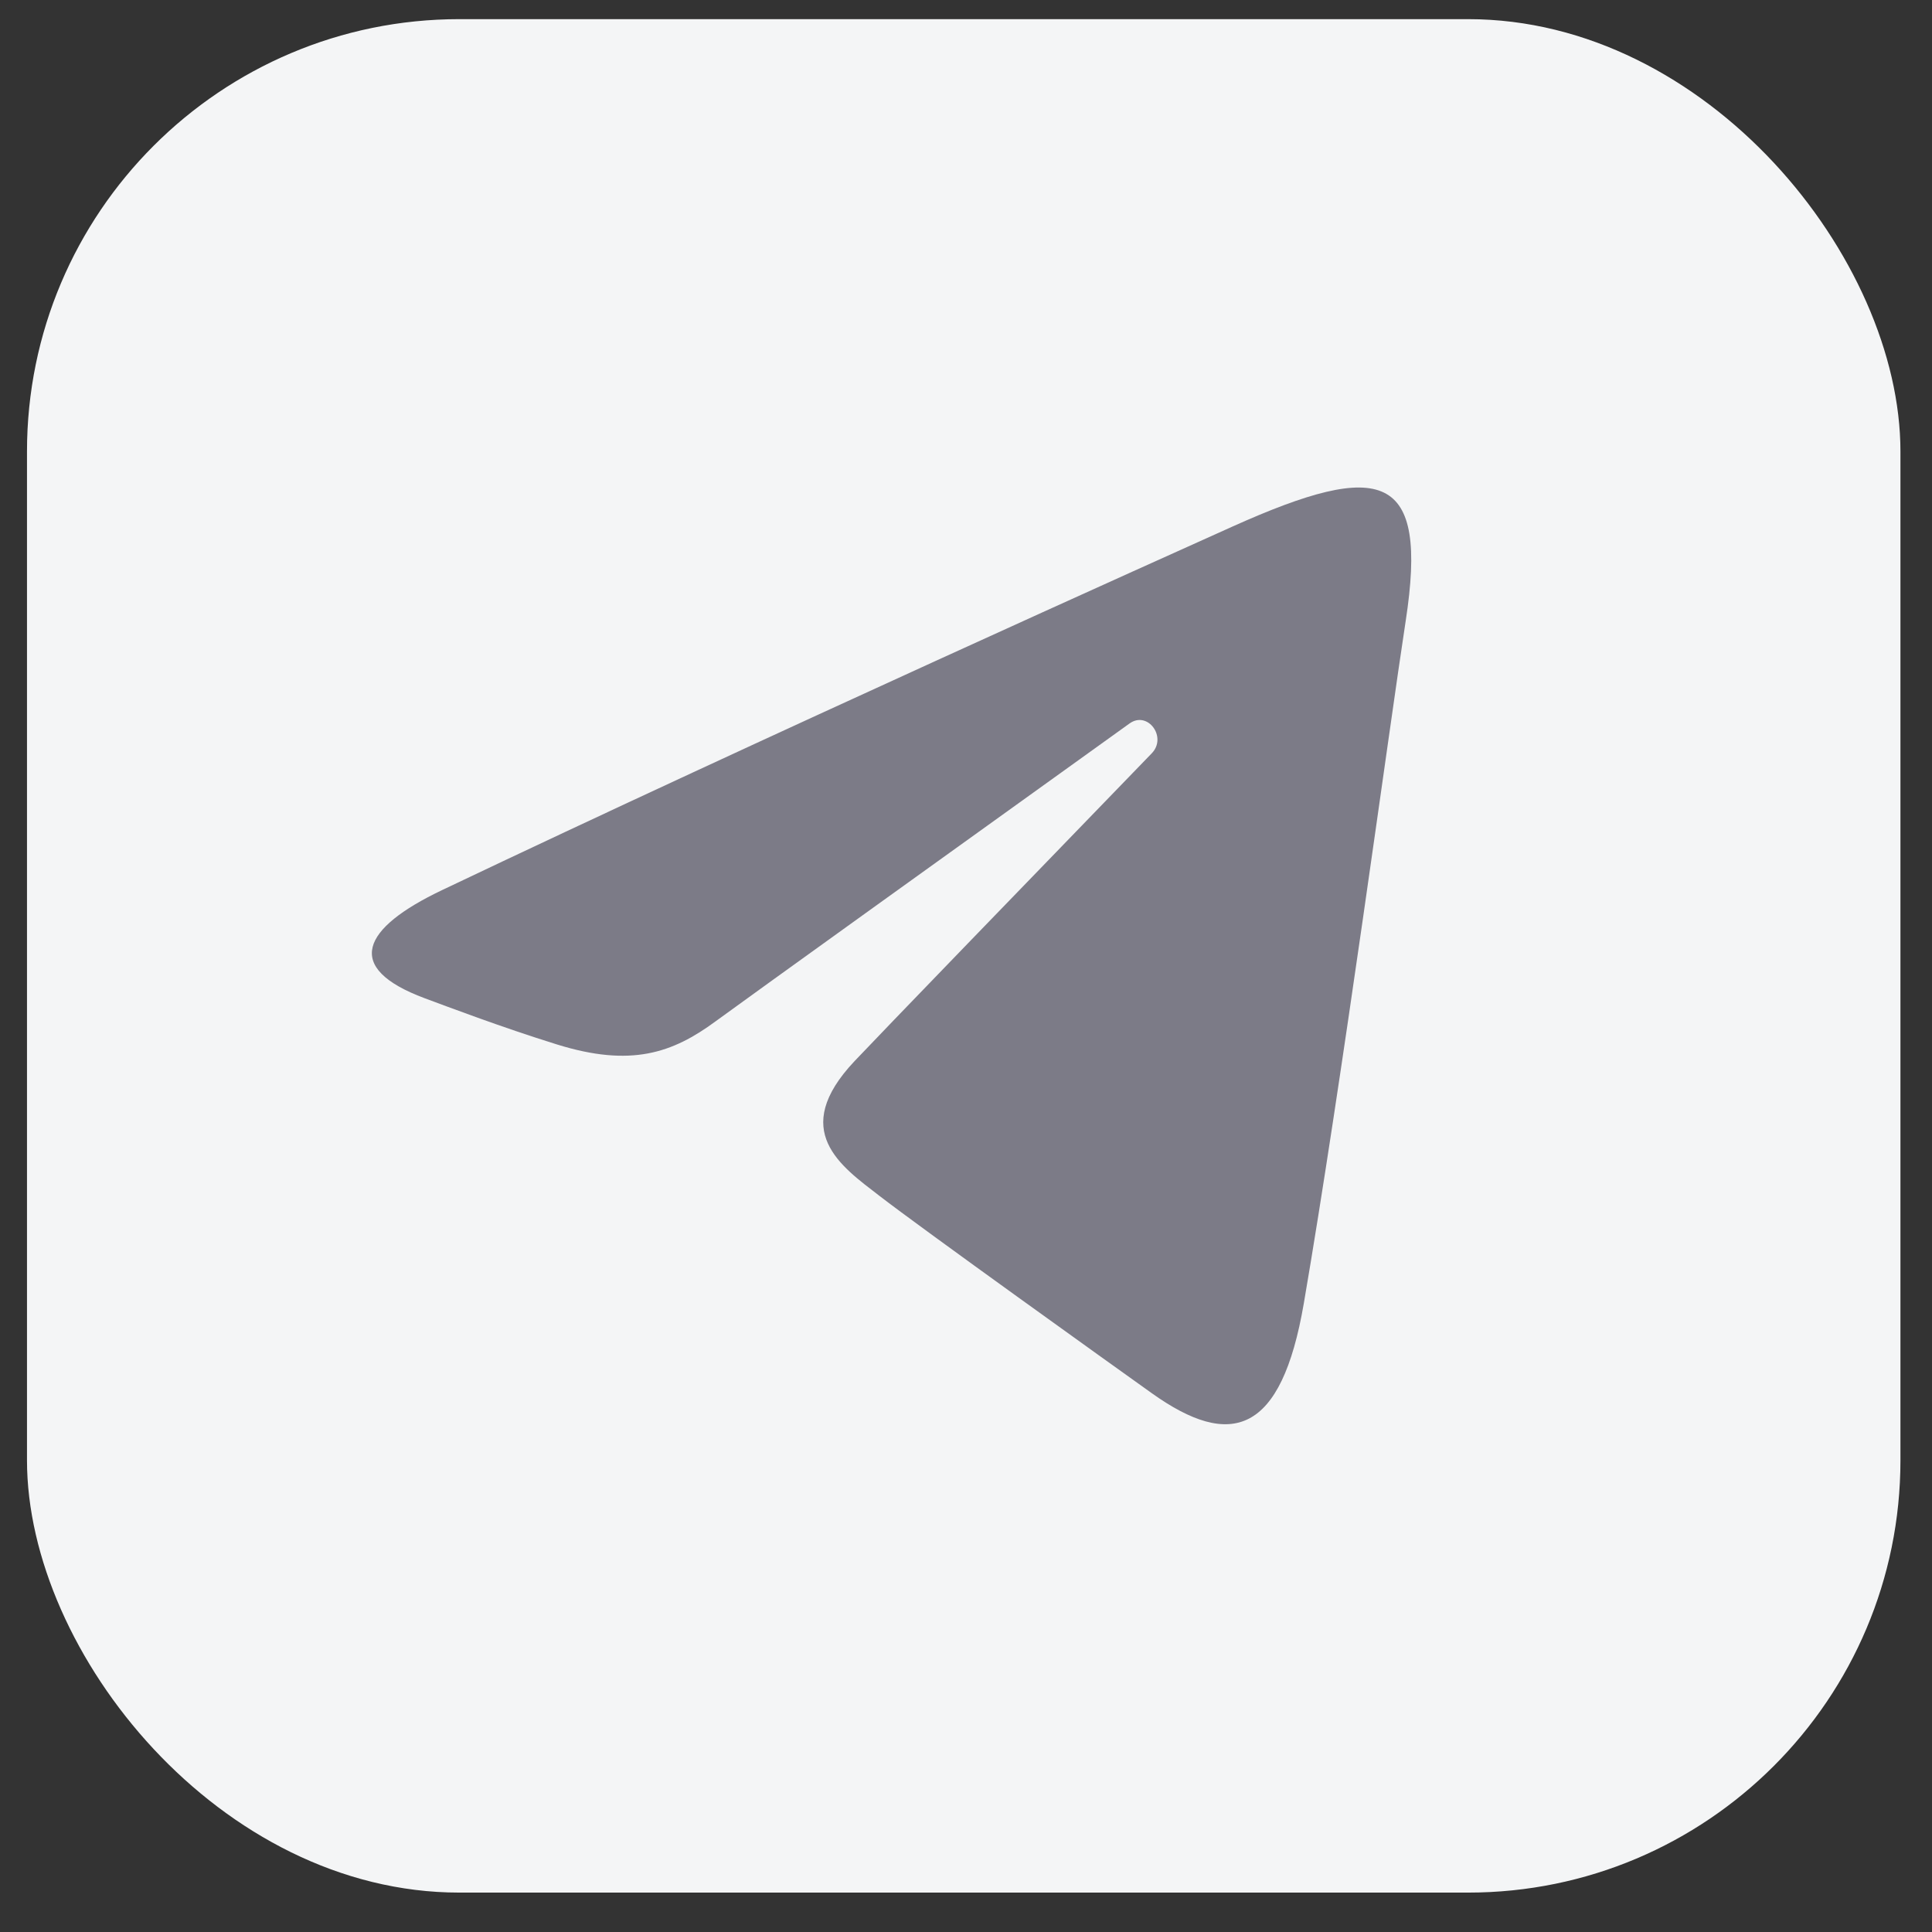
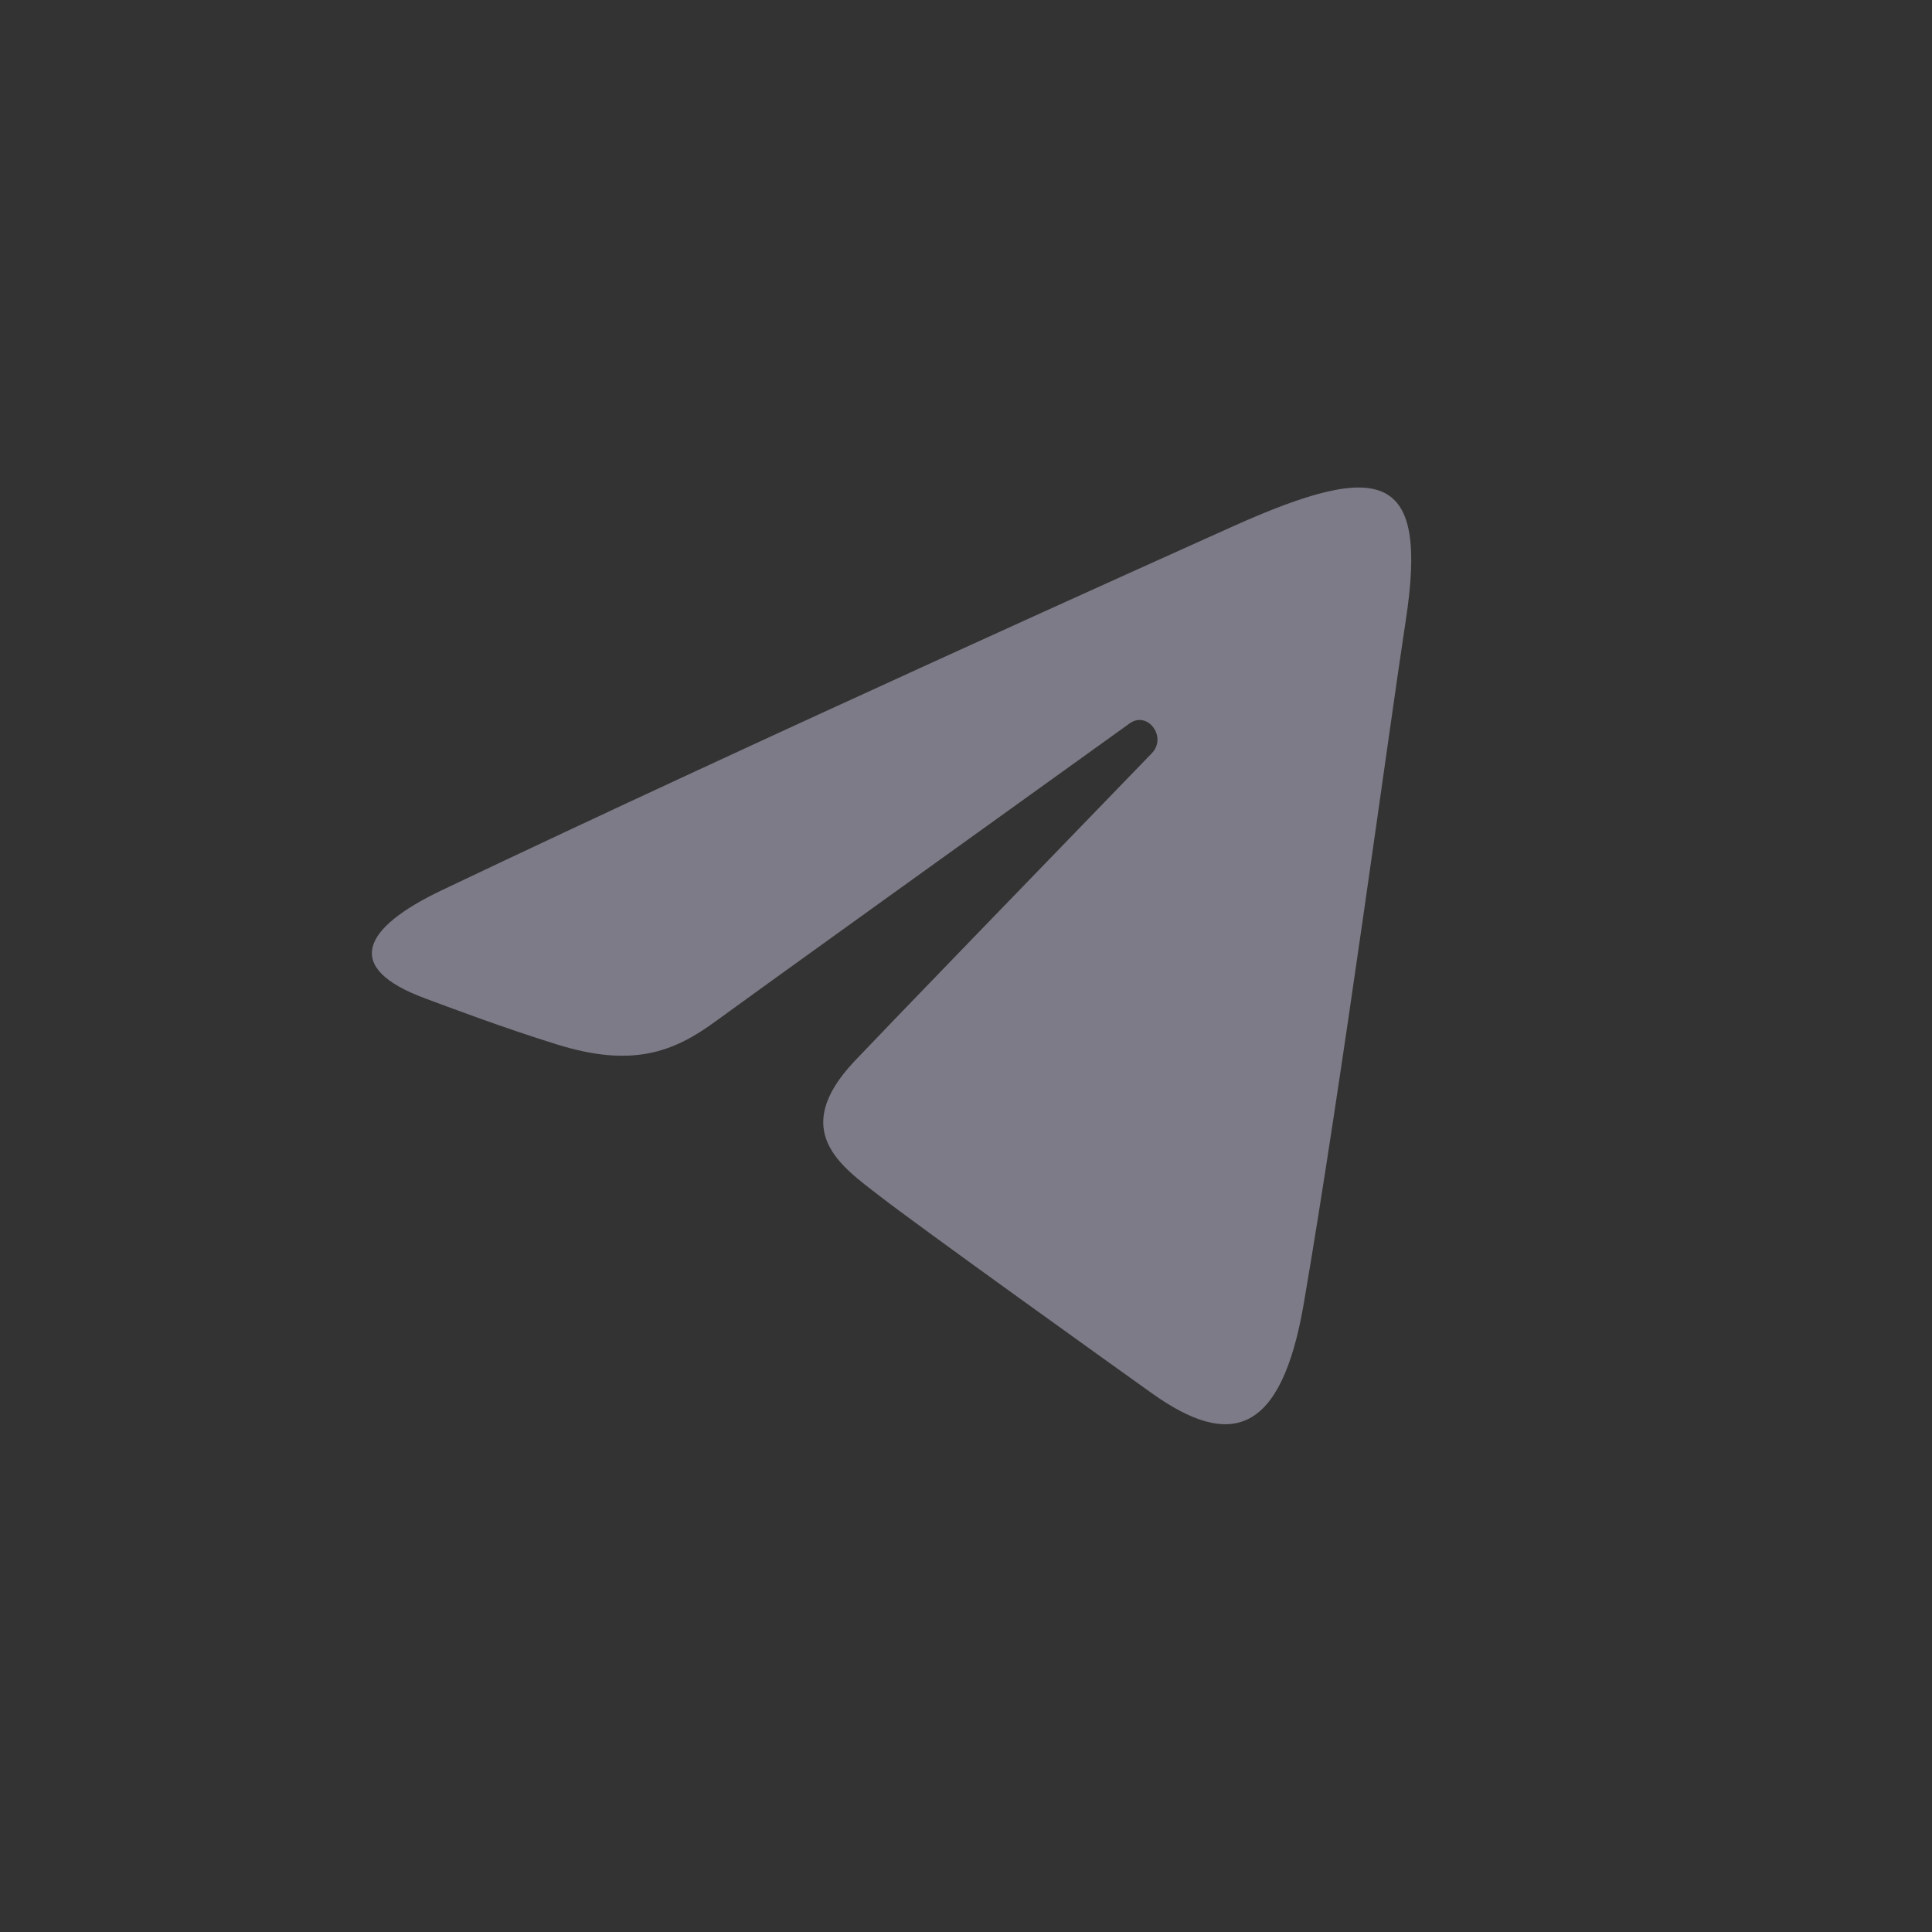
<svg xmlns="http://www.w3.org/2000/svg" width="33" height="33" viewBox="0 0 33 33" fill="none">
  <rect x="0" y="0" width="33" height="33" fill="#333333" stroke="none" />
-   <rect x="0.461" y="0.327" width="32" height="32" rx="7.385" fill="#F4F5F6" />
  <path d="M7.548 15.205C13.011 12.603 20.081 9.431 21.056 8.992C23.616 7.843 24.402 8.063 24.01 10.608C23.729 12.437 22.917 18.493 22.27 22.263C21.887 24.498 21.026 24.763 19.672 23.796C19.02 23.331 15.734 20.978 15.02 20.425C14.369 19.922 13.471 19.316 14.598 18.123C14.998 17.698 17.625 14.982 19.672 12.868C19.941 12.591 19.604 12.135 19.294 12.357C16.535 14.338 12.71 17.087 12.223 17.445C11.488 17.986 10.781 18.234 9.513 17.84C8.555 17.542 7.62 17.186 7.255 17.051C5.853 16.529 6.186 15.854 7.548 15.205Z" fill="#7C7B87" />
</svg>